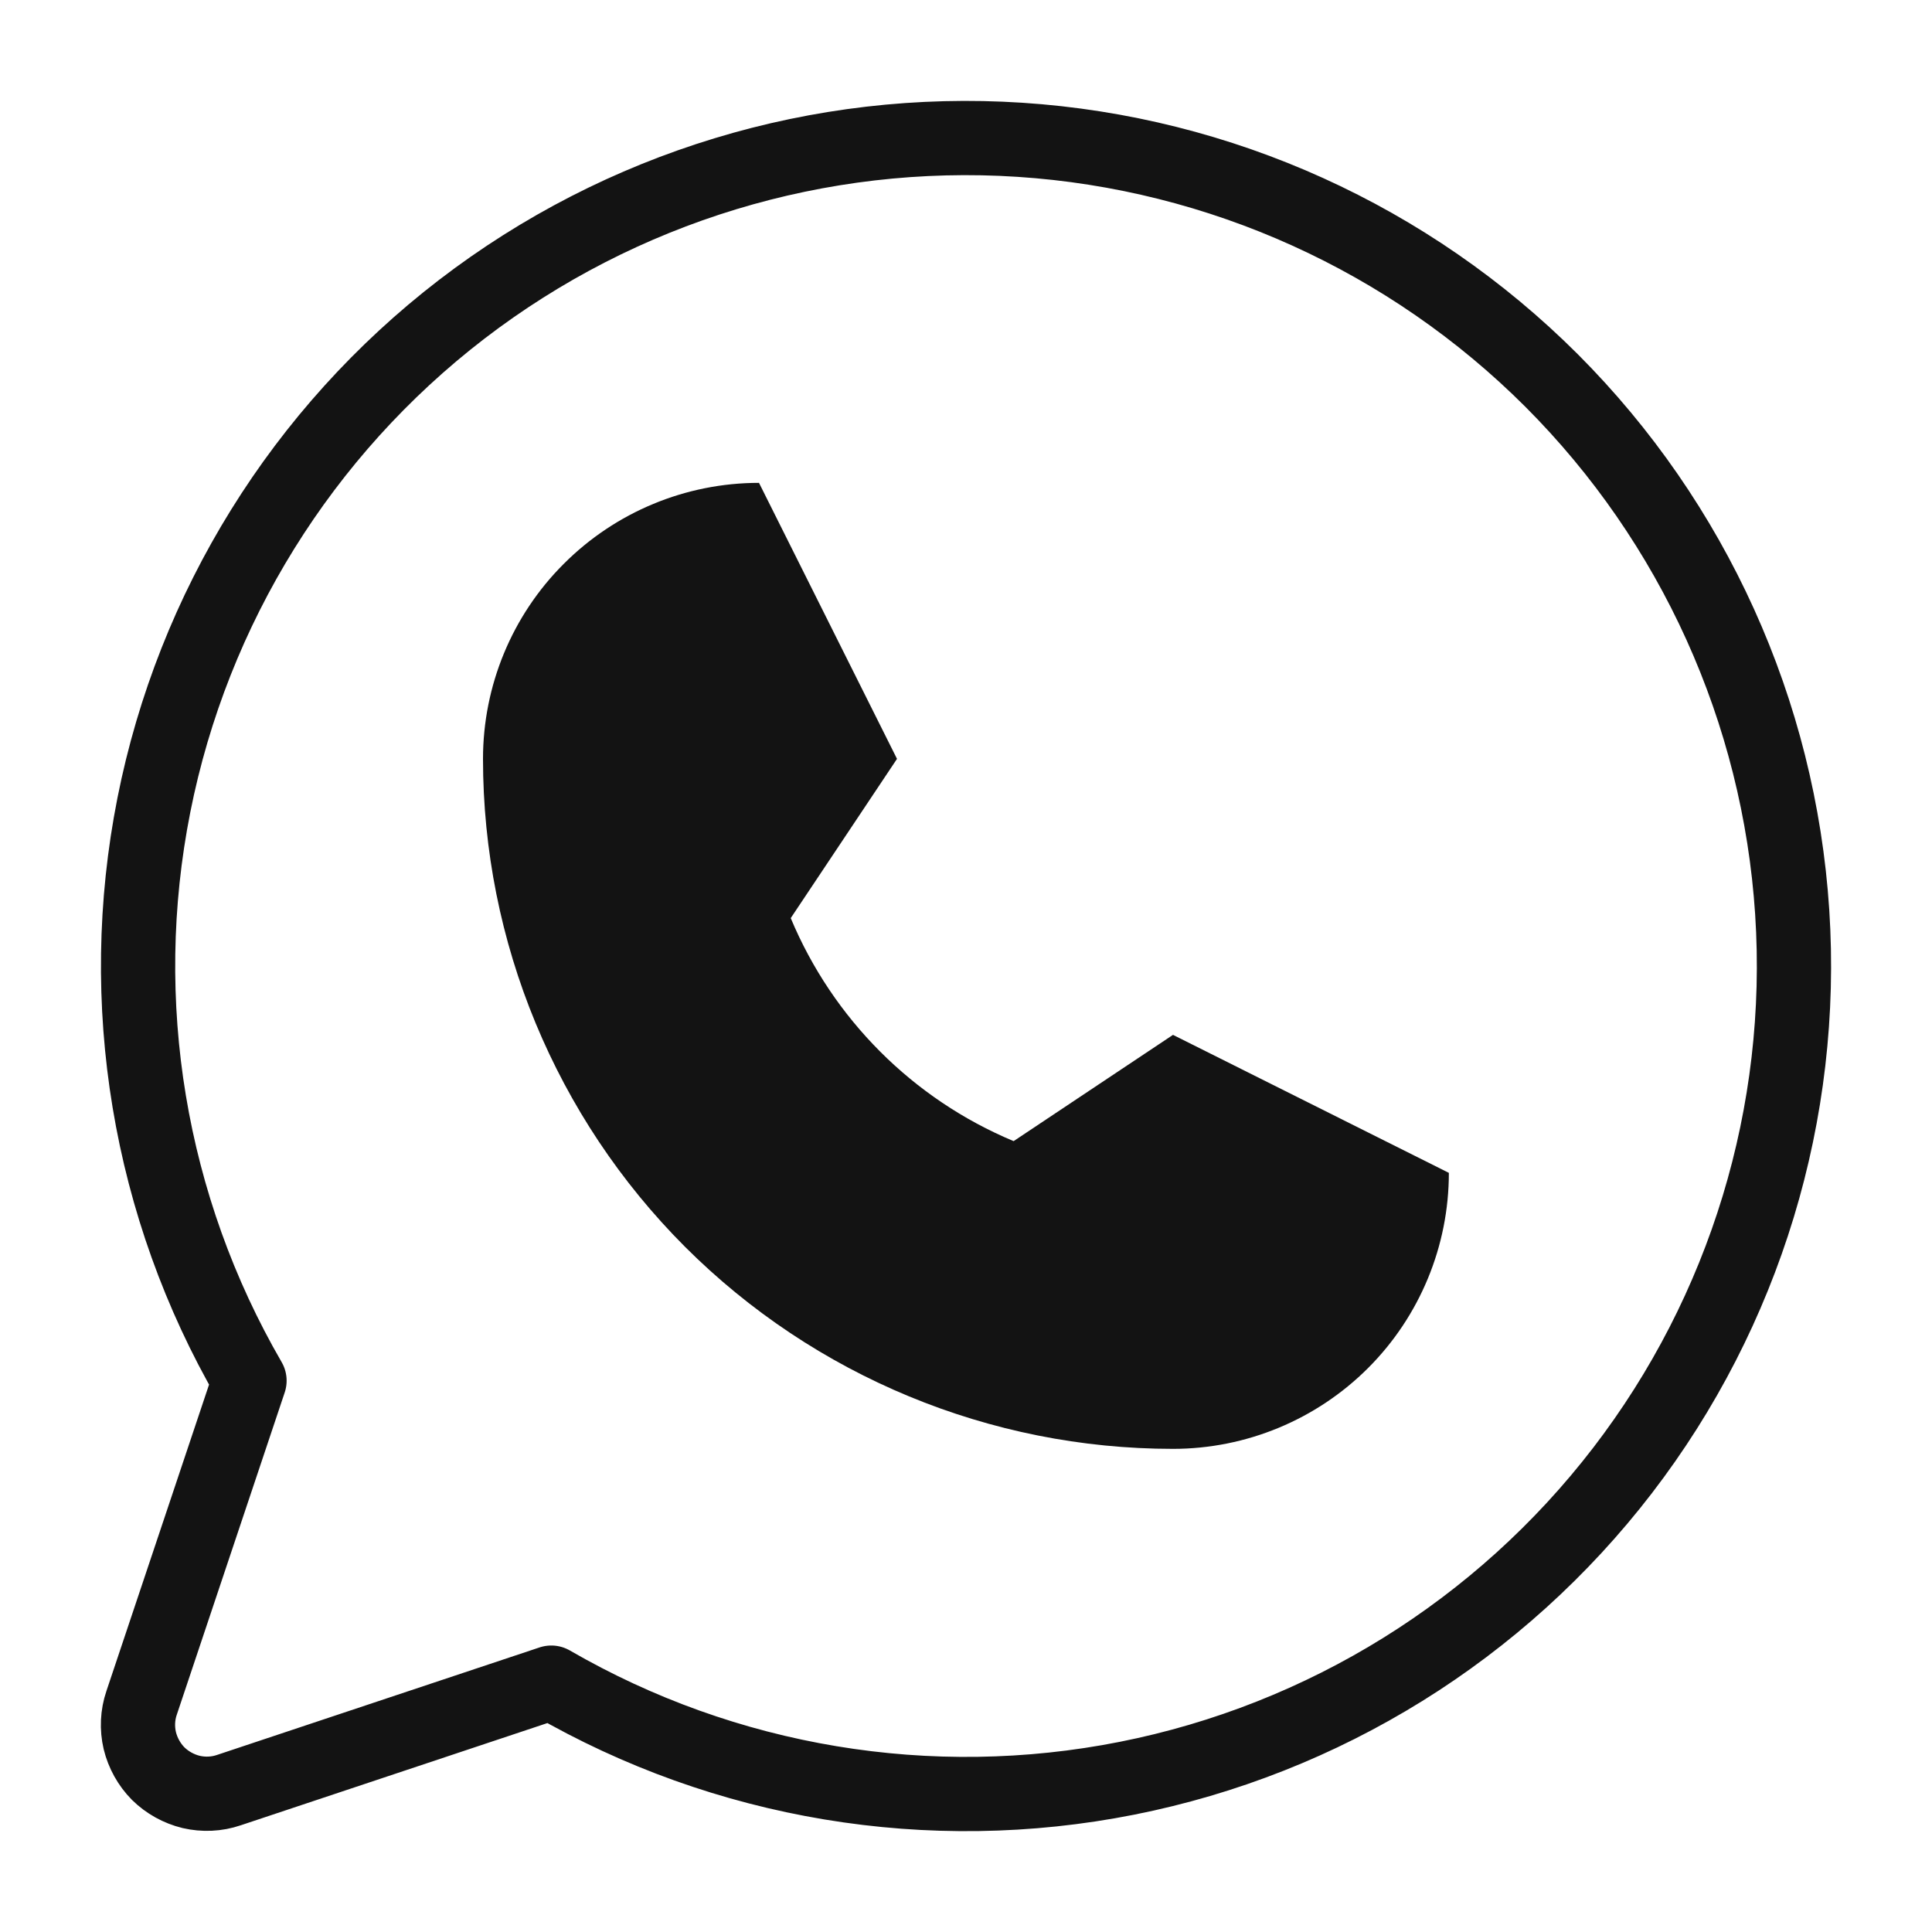
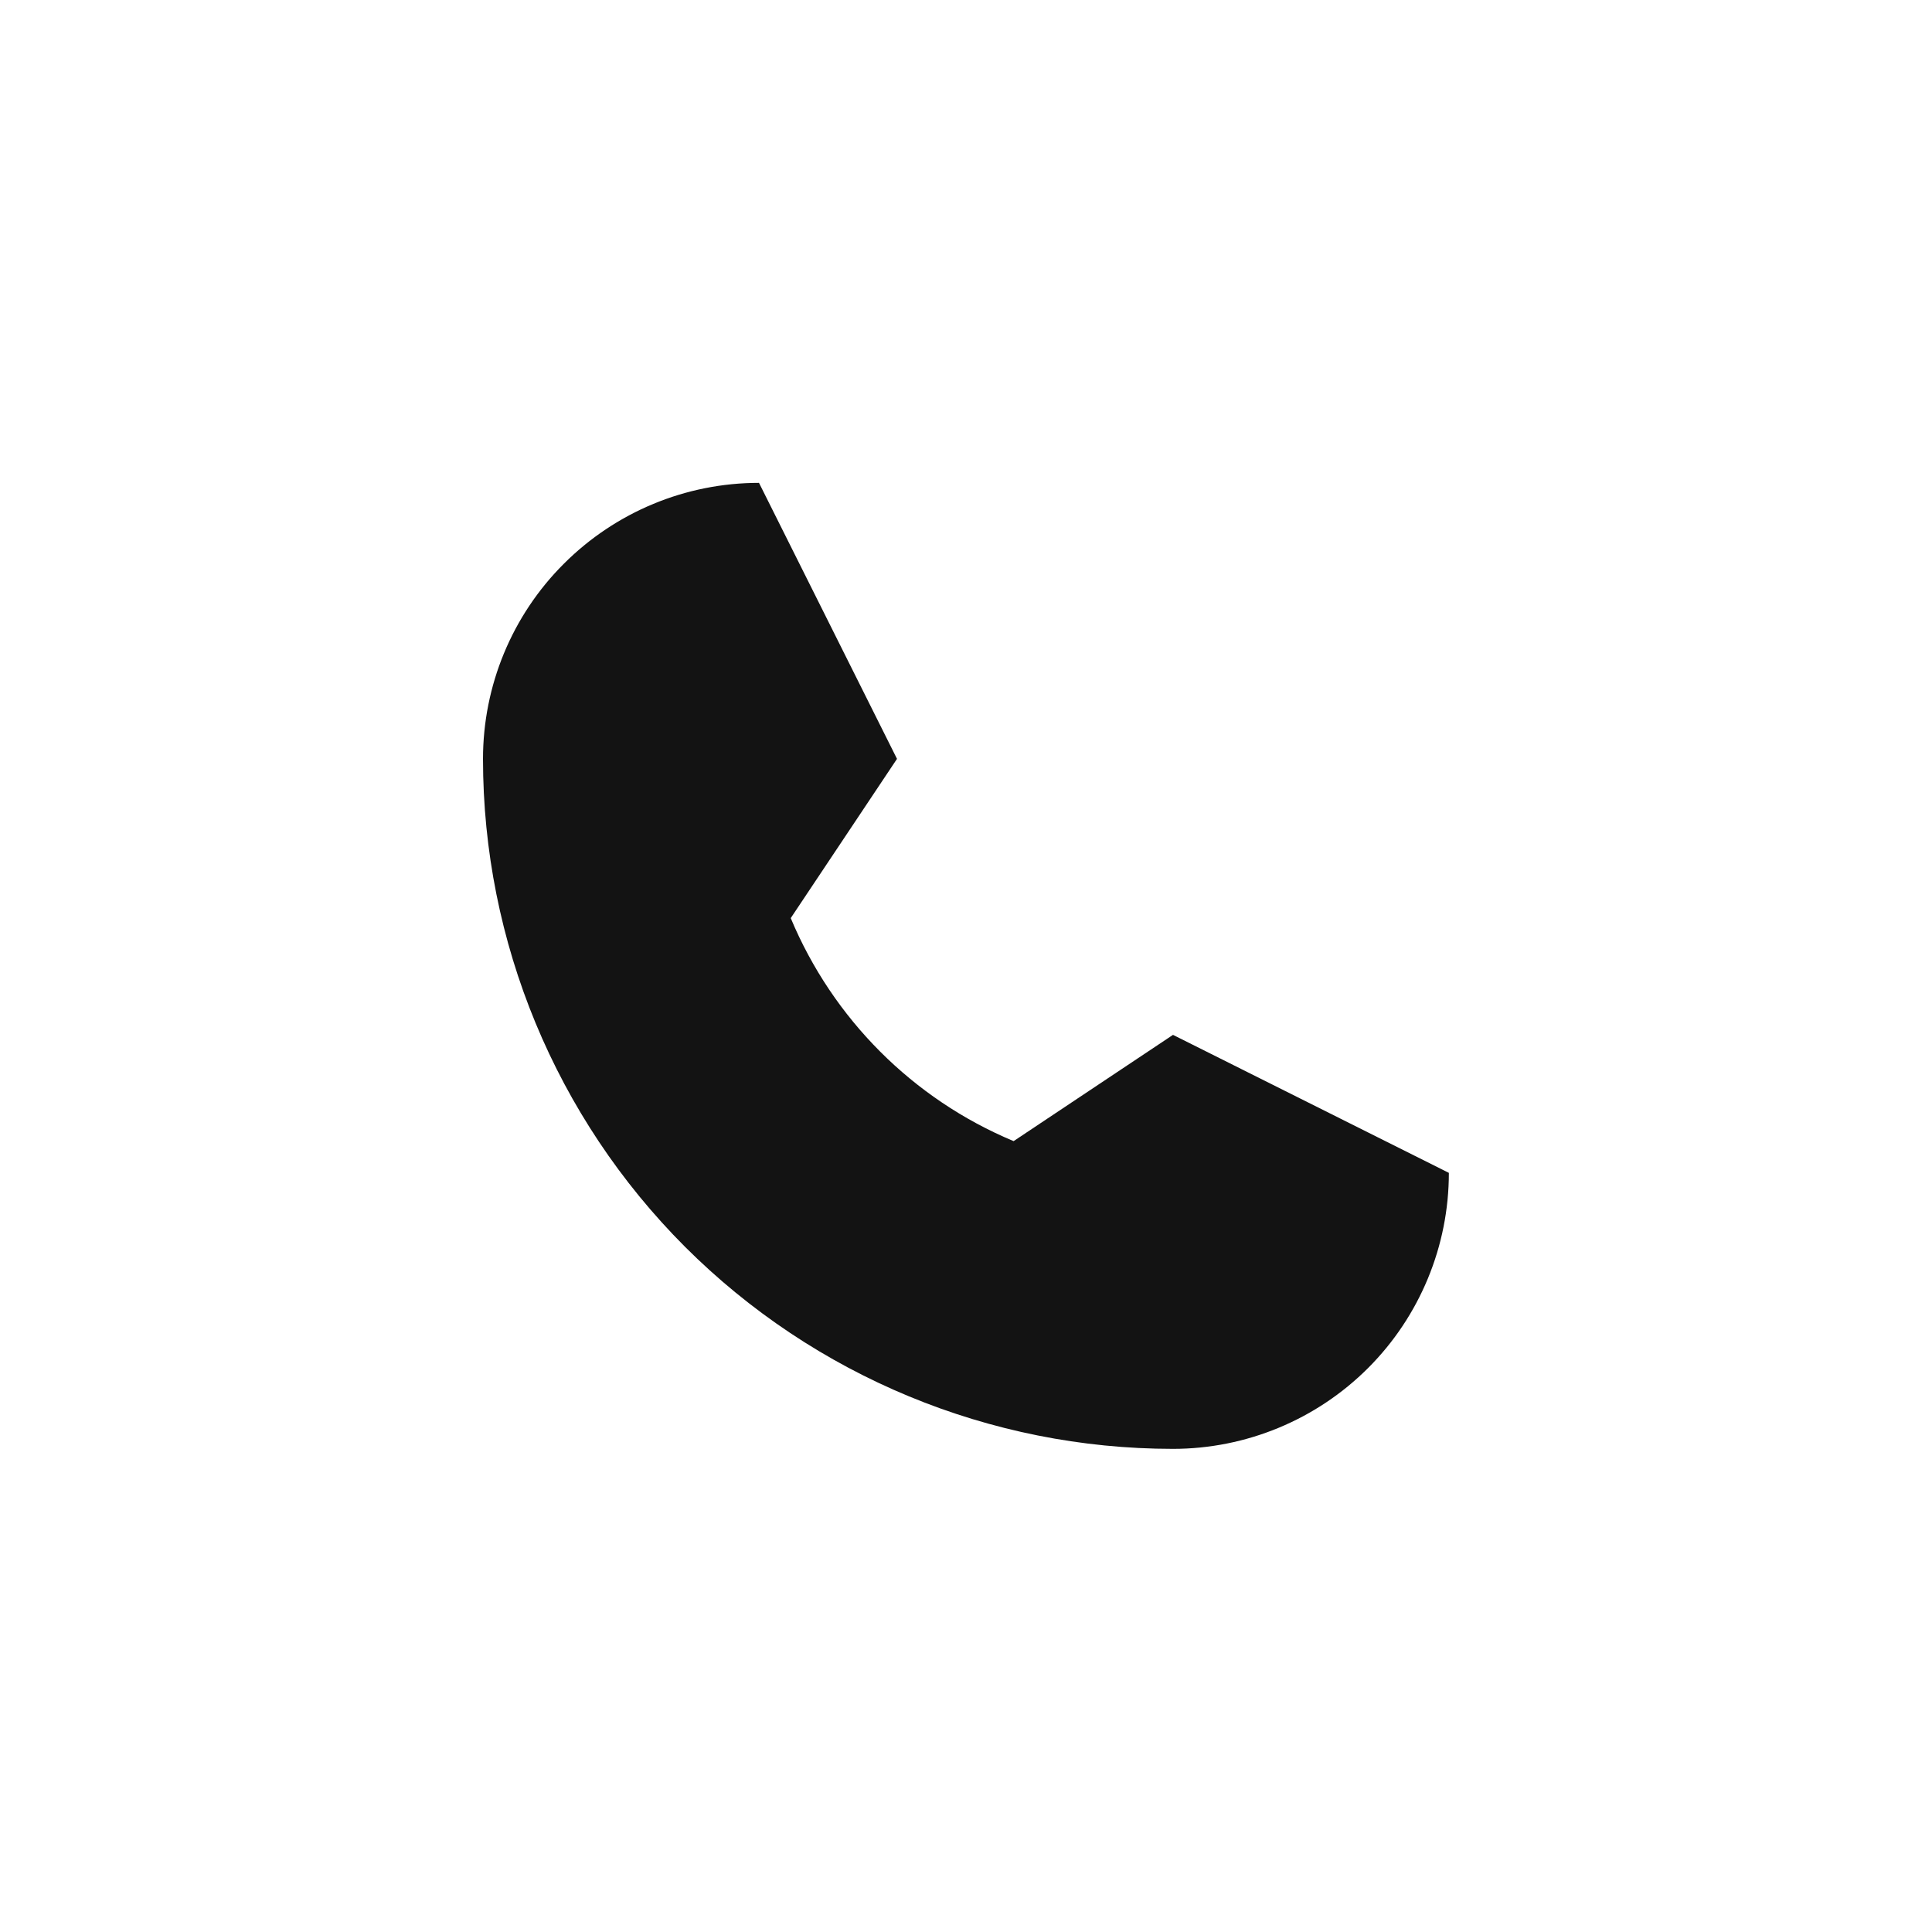
<svg xmlns="http://www.w3.org/2000/svg" width="14" height="14" viewBox="0 0 14 14" fill="none">
  <path d="M3.5 5.499C3.5 4.969 3.71 4.46 4.086 4.085C4.461 3.71 4.969 3.499 5.5 3.499L6.5 5.499L5.73 6.653C6.035 7.383 6.615 7.964 7.345 8.269L8.5 7.499L10.499 8.499C10.499 9.029 10.289 9.538 9.914 9.913C9.539 10.288 9.03 10.499 8.5 10.499C7.174 10.499 5.902 9.972 4.964 9.035C4.027 8.097 3.5 6.825 3.5 5.499Z" fill="#131313" />
-   <path d="M3.995 12.193C5.255 12.922 6.738 13.169 8.166 12.886C9.594 12.603 10.871 11.81 11.758 10.655C12.645 9.5 13.082 8.062 12.987 6.609C12.892 5.156 12.272 3.787 11.243 2.757C10.213 1.728 8.844 1.108 7.391 1.013C5.938 0.918 4.5 1.355 3.345 2.242C2.191 3.129 1.398 4.406 1.115 5.834C0.832 7.263 1.078 8.745 1.808 10.005L1.026 12.34C0.996 12.428 0.992 12.523 1.013 12.613C1.035 12.703 1.081 12.786 1.146 12.852C1.212 12.917 1.295 12.963 1.385 12.985C1.476 13.006 1.57 13.002 1.658 12.972L3.995 12.193Z" stroke="#131313" stroke-width="0.538" stroke-linecap="round" stroke-linejoin="round" />
</svg>